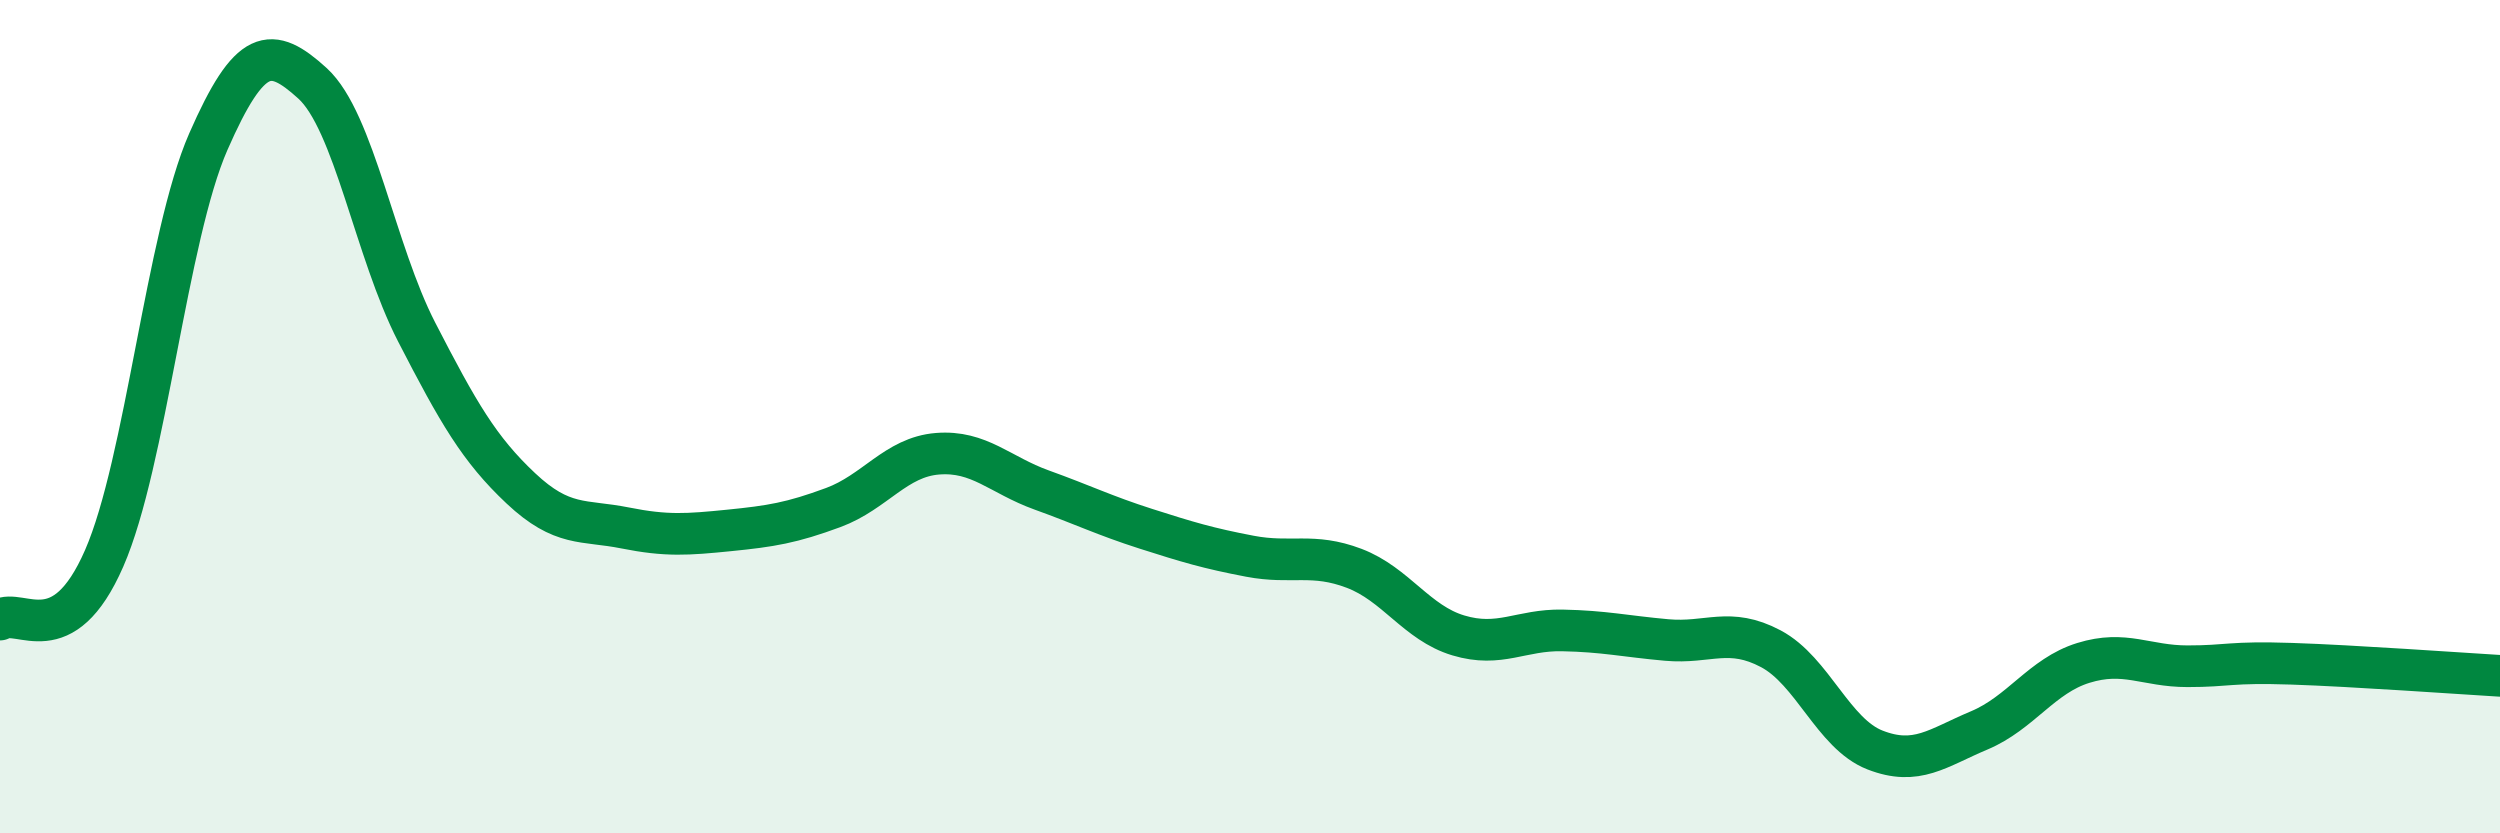
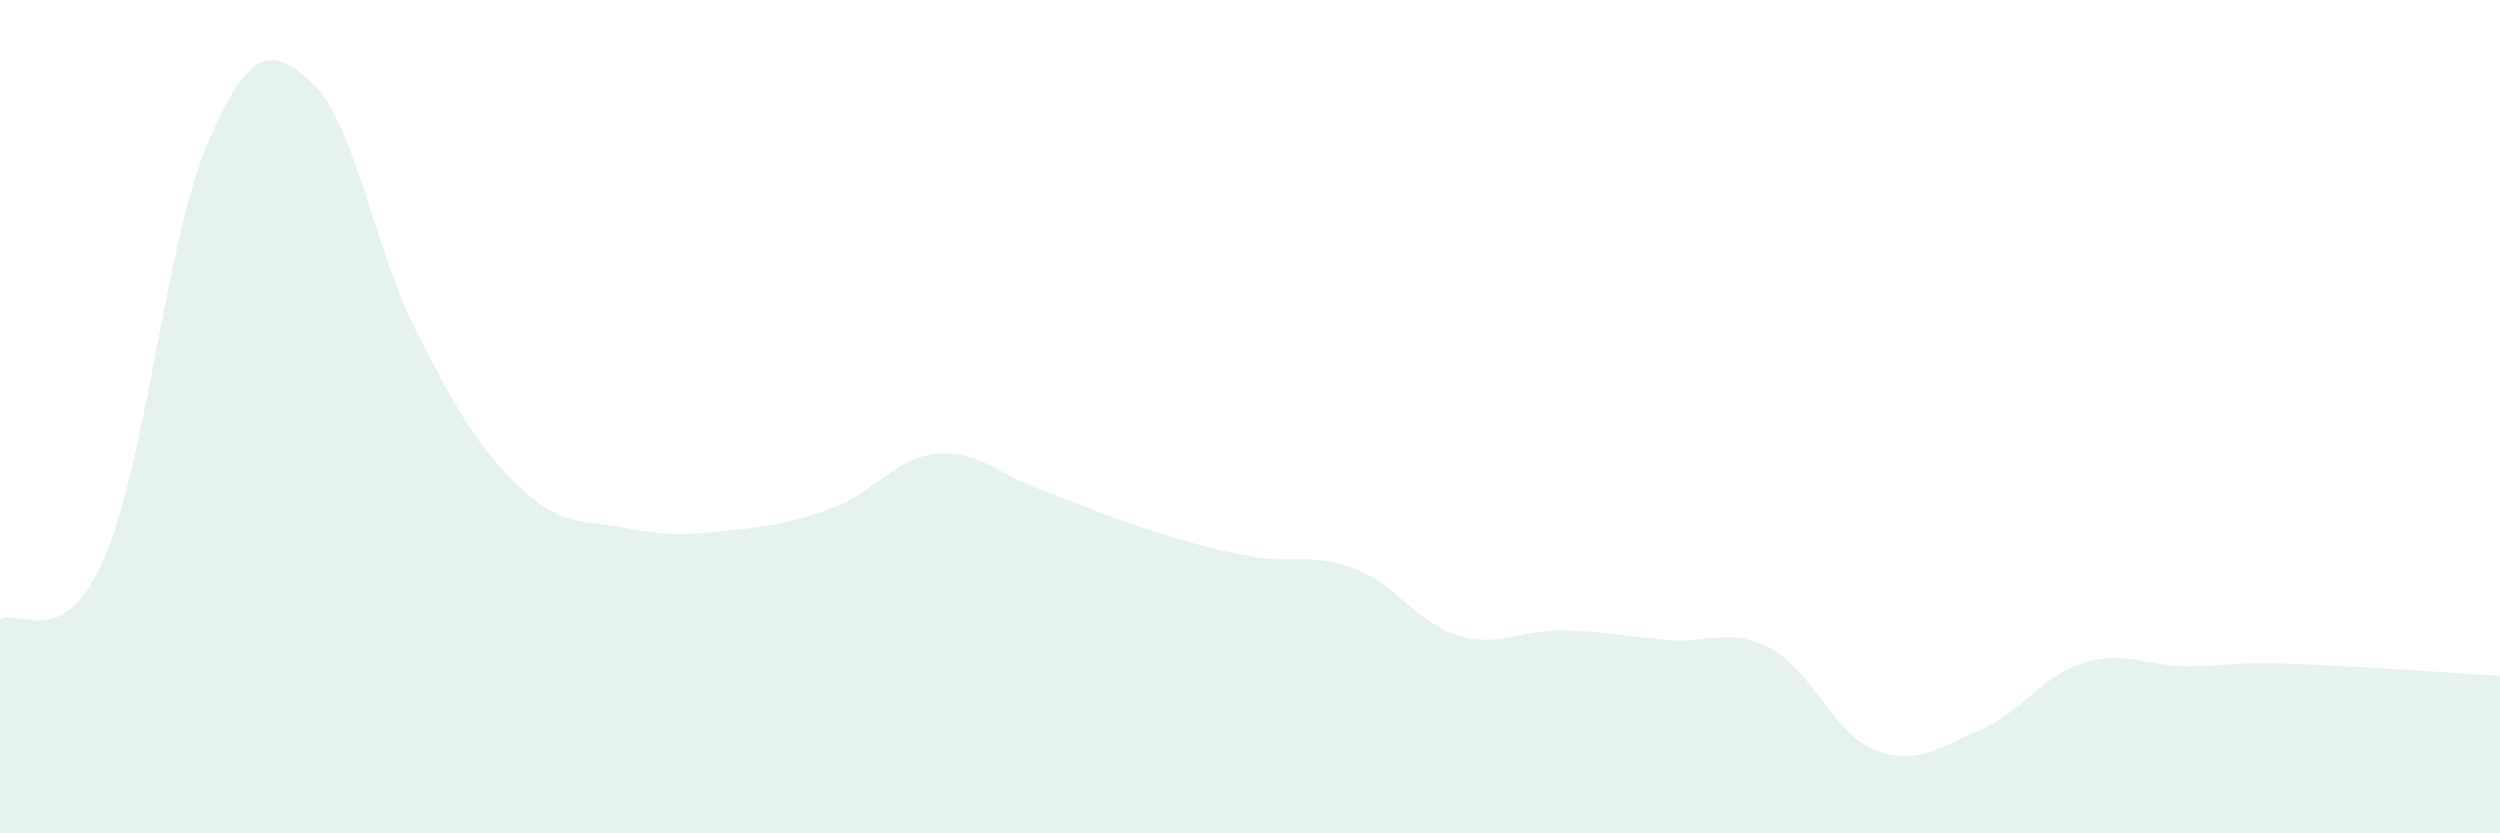
<svg xmlns="http://www.w3.org/2000/svg" width="60" height="20" viewBox="0 0 60 20">
  <path d="M 0,14.87 C 0.5,14.58 1.5,15.69 2.5,13.4 C 3.5,11.11 4,5.68 5,3.4 C 6,1.12 6.5,1.09 7.5,2 C 8.5,2.91 9,6.03 10,7.97 C 11,9.91 11.5,10.78 12.5,11.72 C 13.5,12.66 14,12.47 15,12.67 C 16,12.87 16.5,12.83 17.5,12.73 C 18.5,12.63 19,12.55 20,12.18 C 21,11.81 21.5,10.97 22.5,10.89 C 23.5,10.81 24,11.4 25,11.76 C 26,12.12 26.5,12.37 27.5,12.69 C 28.5,13.01 29,13.16 30,13.35 C 31,13.54 31.5,13.26 32.5,13.64 C 33.5,14.02 34,14.95 35,15.25 C 36,15.55 36.5,15.11 37.5,15.13 C 38.5,15.15 39,15.27 40,15.36 C 41,15.45 41.5,15.04 42.5,15.57 C 43.5,16.1 44,17.61 45,18 C 46,18.39 46.5,17.95 47.5,17.53 C 48.5,17.11 49,16.22 50,15.91 C 51,15.6 51.5,15.99 52.5,15.99 C 53.5,15.99 53.5,15.88 55,15.93 C 56.5,15.98 59,16.16 60,16.22L60 20L0 20Z" fill="#008740" opacity="0.1" stroke-linecap="round" stroke-linejoin="round" />
-   <path d="M 0,14.87 C 0.5,14.58 1.5,15.69 2.5,13.4 C 3.5,11.11 4,5.68 5,3.4 C 6,1.12 6.5,1.09 7.5,2 C 8.5,2.91 9,6.03 10,7.97 C 11,9.91 11.5,10.78 12.5,11.72 C 13.5,12.66 14,12.47 15,12.67 C 16,12.87 16.5,12.83 17.5,12.73 C 18.5,12.63 19,12.55 20,12.18 C 21,11.81 21.5,10.97 22.5,10.89 C 23.5,10.81 24,11.4 25,11.76 C 26,12.12 26.5,12.37 27.5,12.69 C 28.5,13.01 29,13.16 30,13.35 C 31,13.54 31.5,13.26 32.5,13.64 C 33.5,14.02 34,14.95 35,15.25 C 36,15.55 36.5,15.11 37.5,15.13 C 38.5,15.15 39,15.27 40,15.36 C 41,15.45 41.5,15.04 42.5,15.57 C 43.5,16.1 44,17.61 45,18 C 46,18.39 46.5,17.95 47.5,17.53 C 48.5,17.11 49,16.22 50,15.91 C 51,15.6 51.5,15.99 52.5,15.99 C 53.5,15.99 53.5,15.88 55,15.93 C 56.5,15.98 59,16.16 60,16.22" stroke="#008740" stroke-width="1" fill="none" stroke-linecap="round" stroke-linejoin="round" />
</svg>